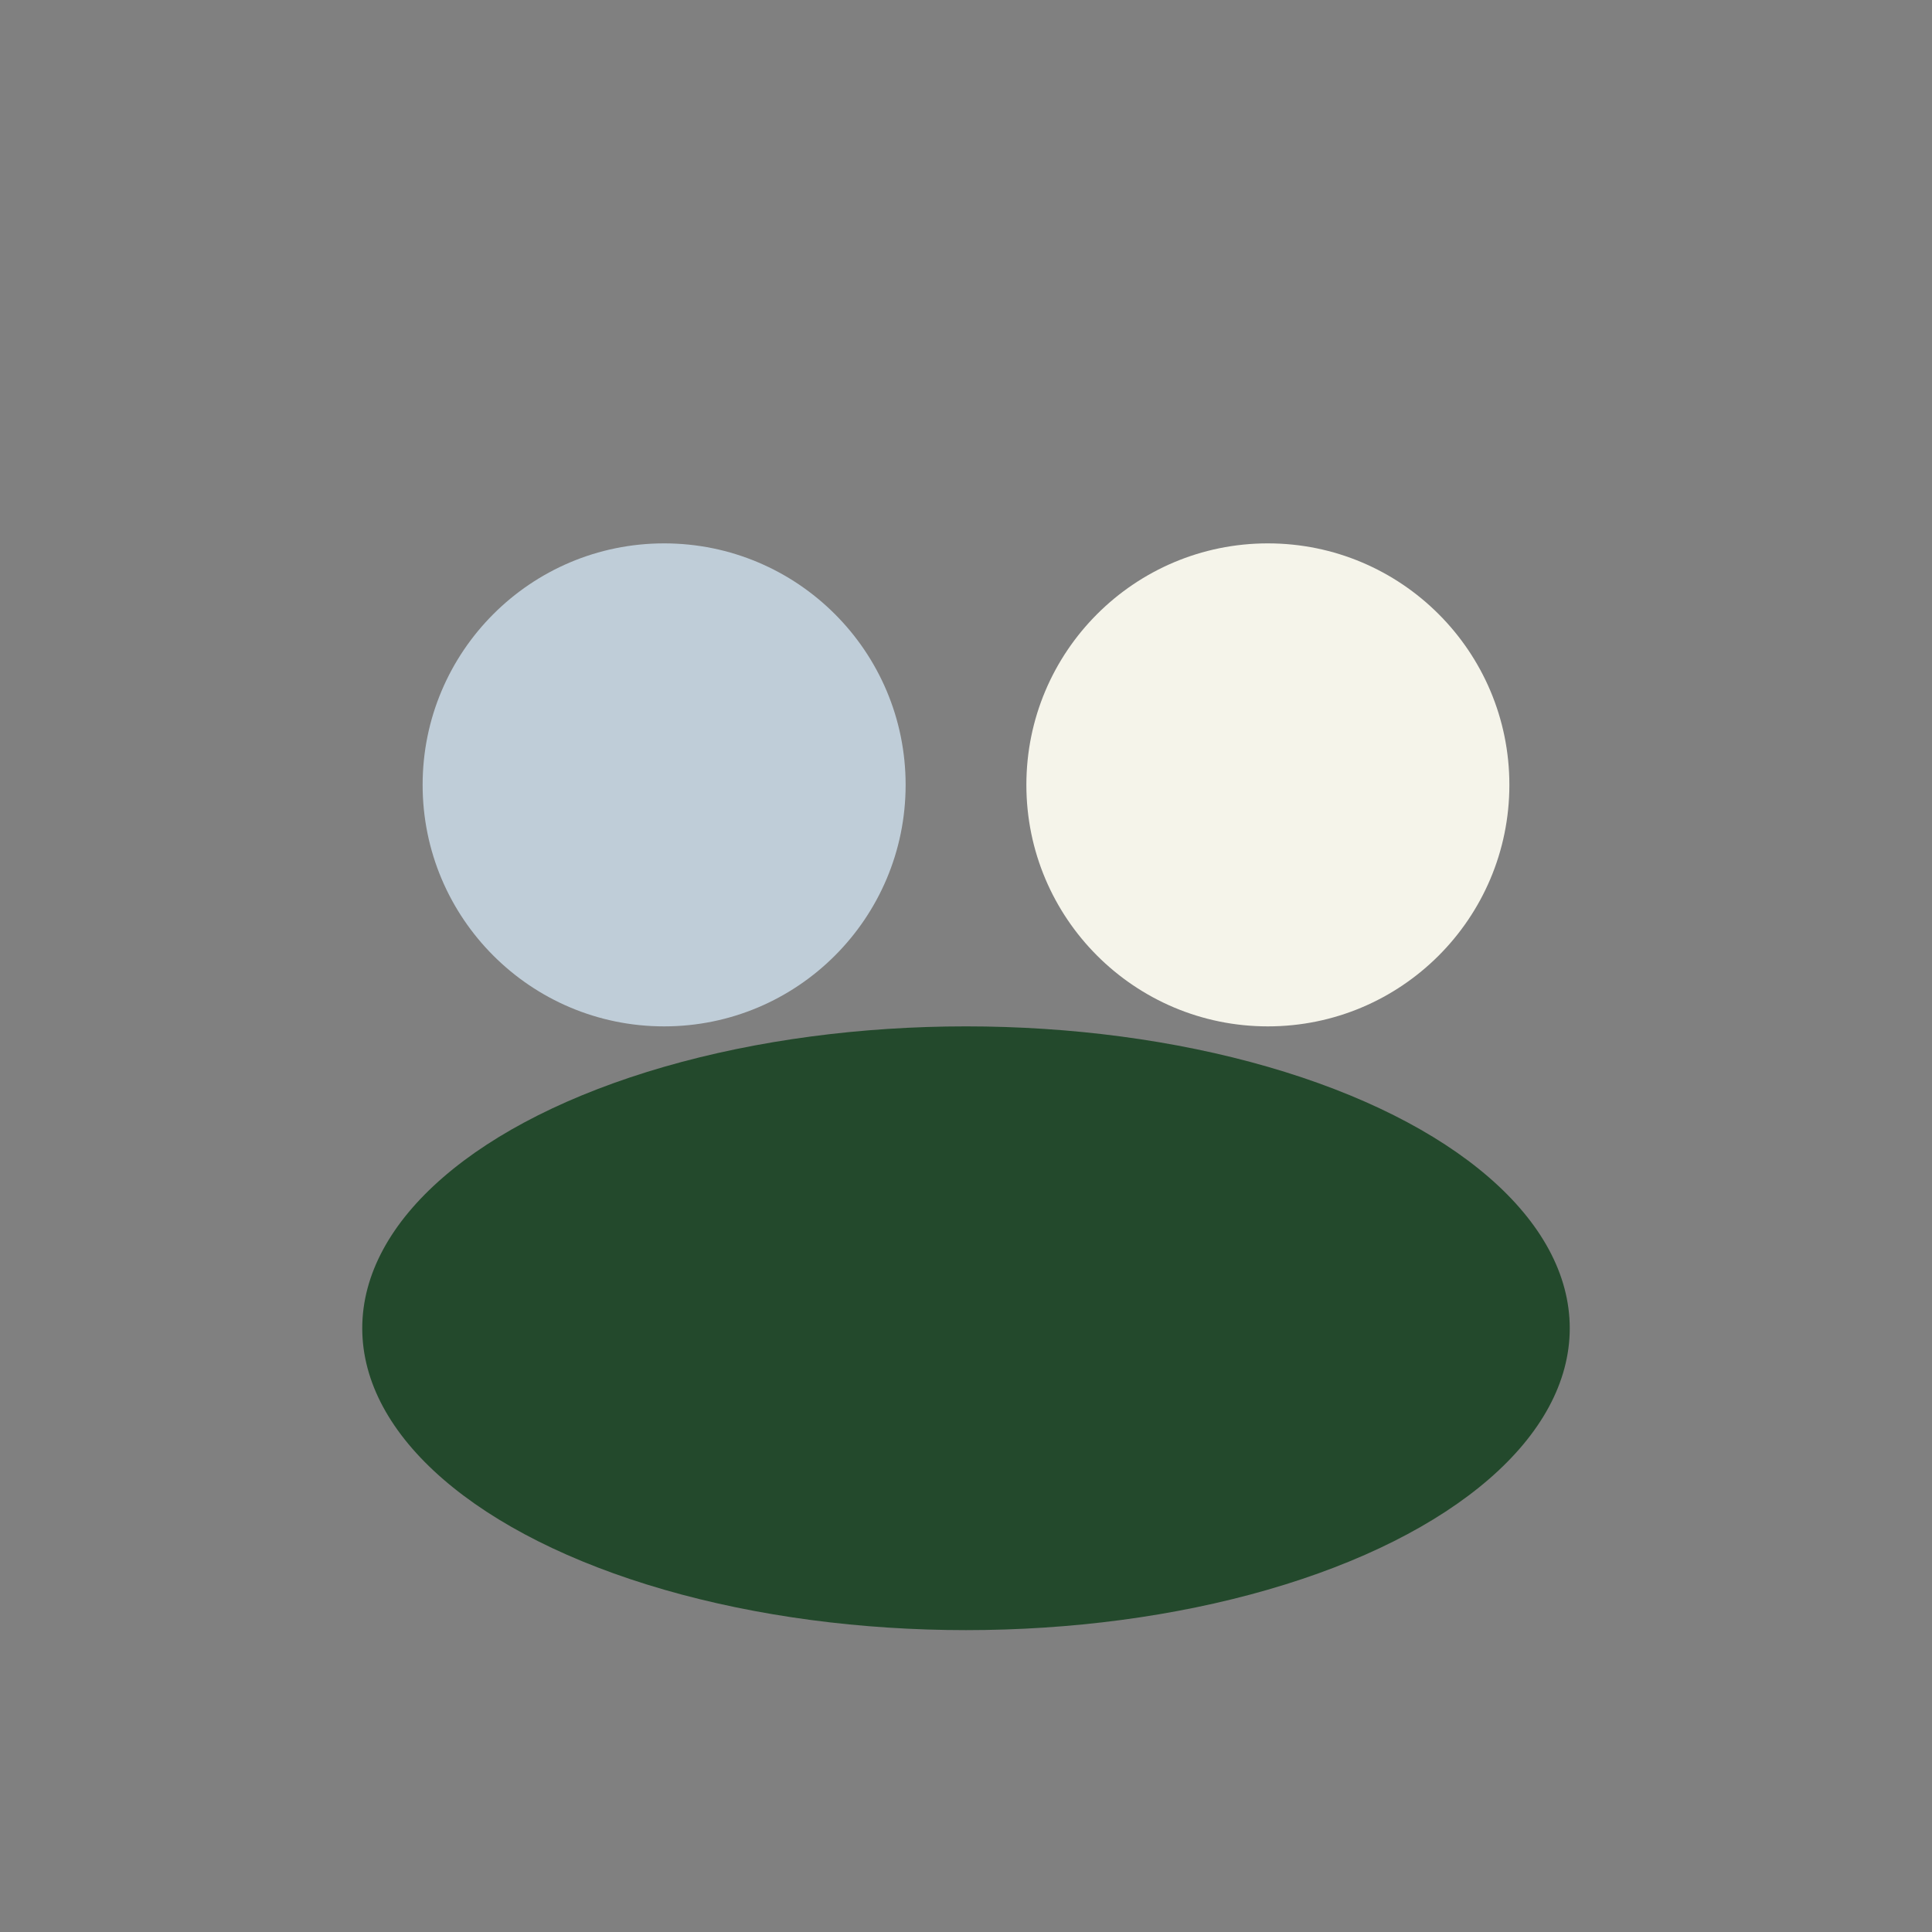
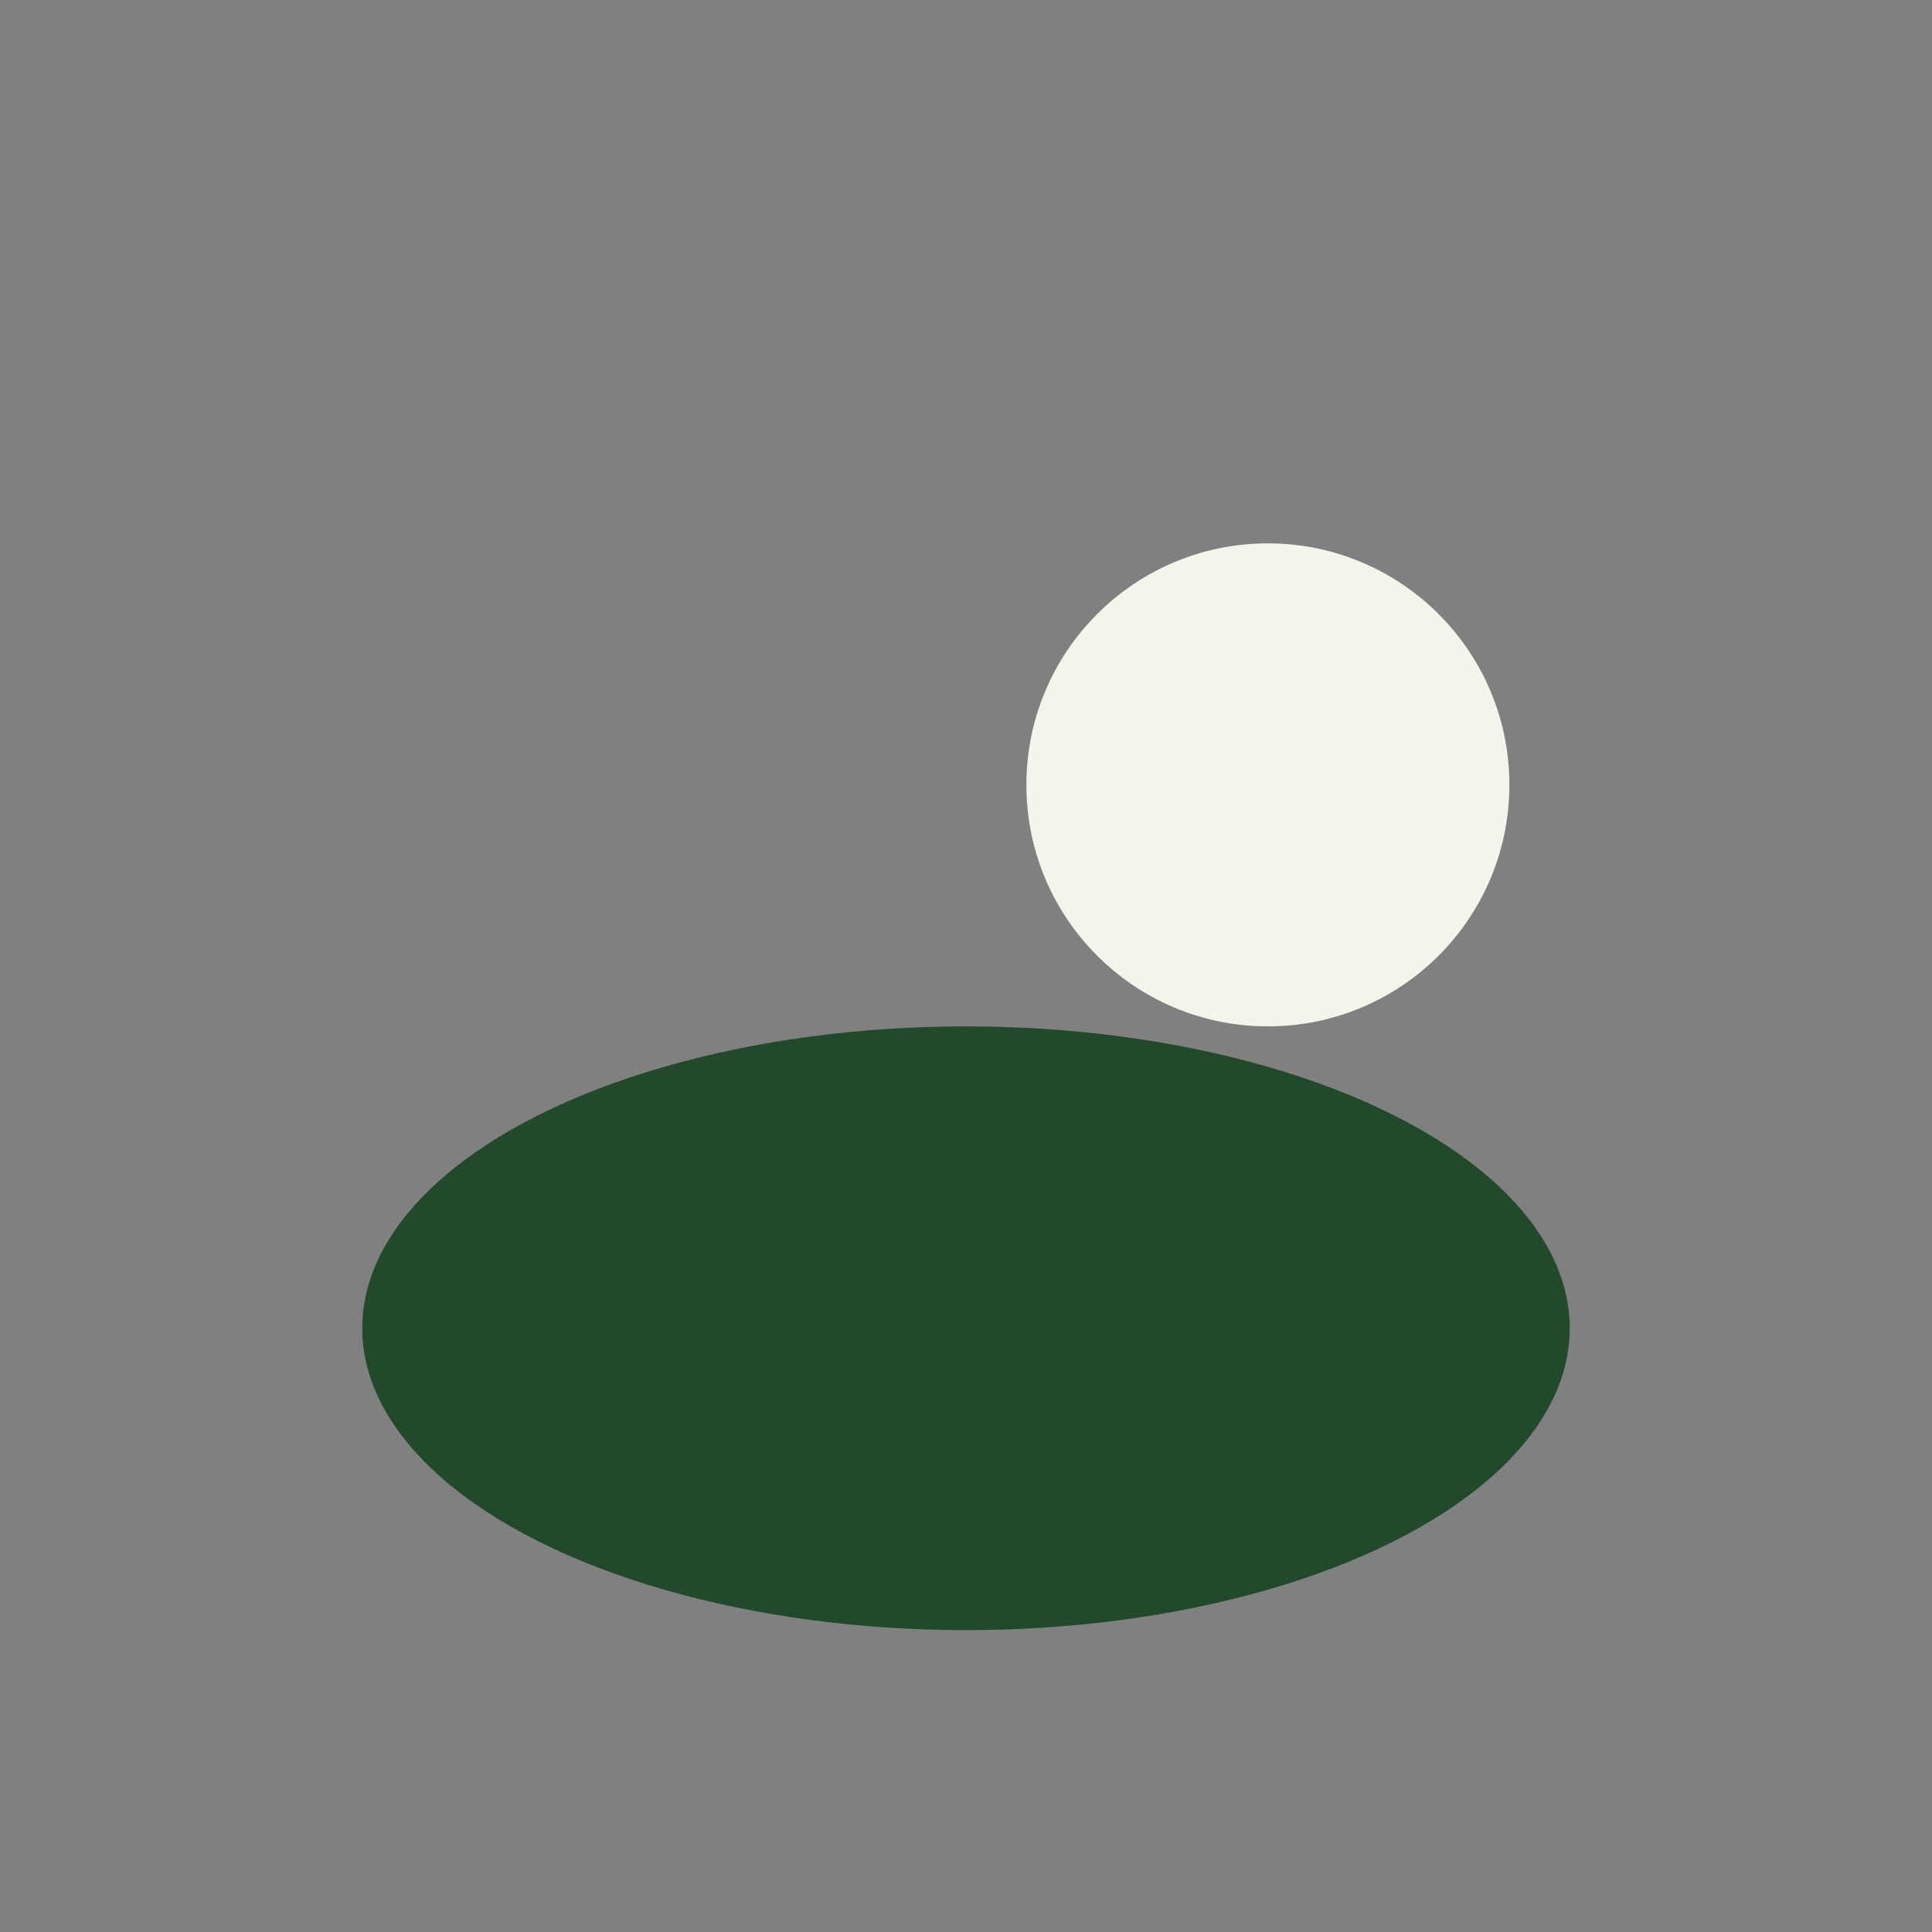
<svg xmlns="http://www.w3.org/2000/svg" width="32" height="32" viewBox="0 0 32 32">
  <rect x="0" y="0" width="32" height="32" fill="#808080" stroke="none" />
-   <circle cx="11" cy="13" r="4" fill="#bfcdd8" />
  <circle cx="21" cy="13" r="4" fill="#f5f4ea" />
  <ellipse cx="16" cy="22" rx="10" ry="5" fill="#23492c" />
</svg>